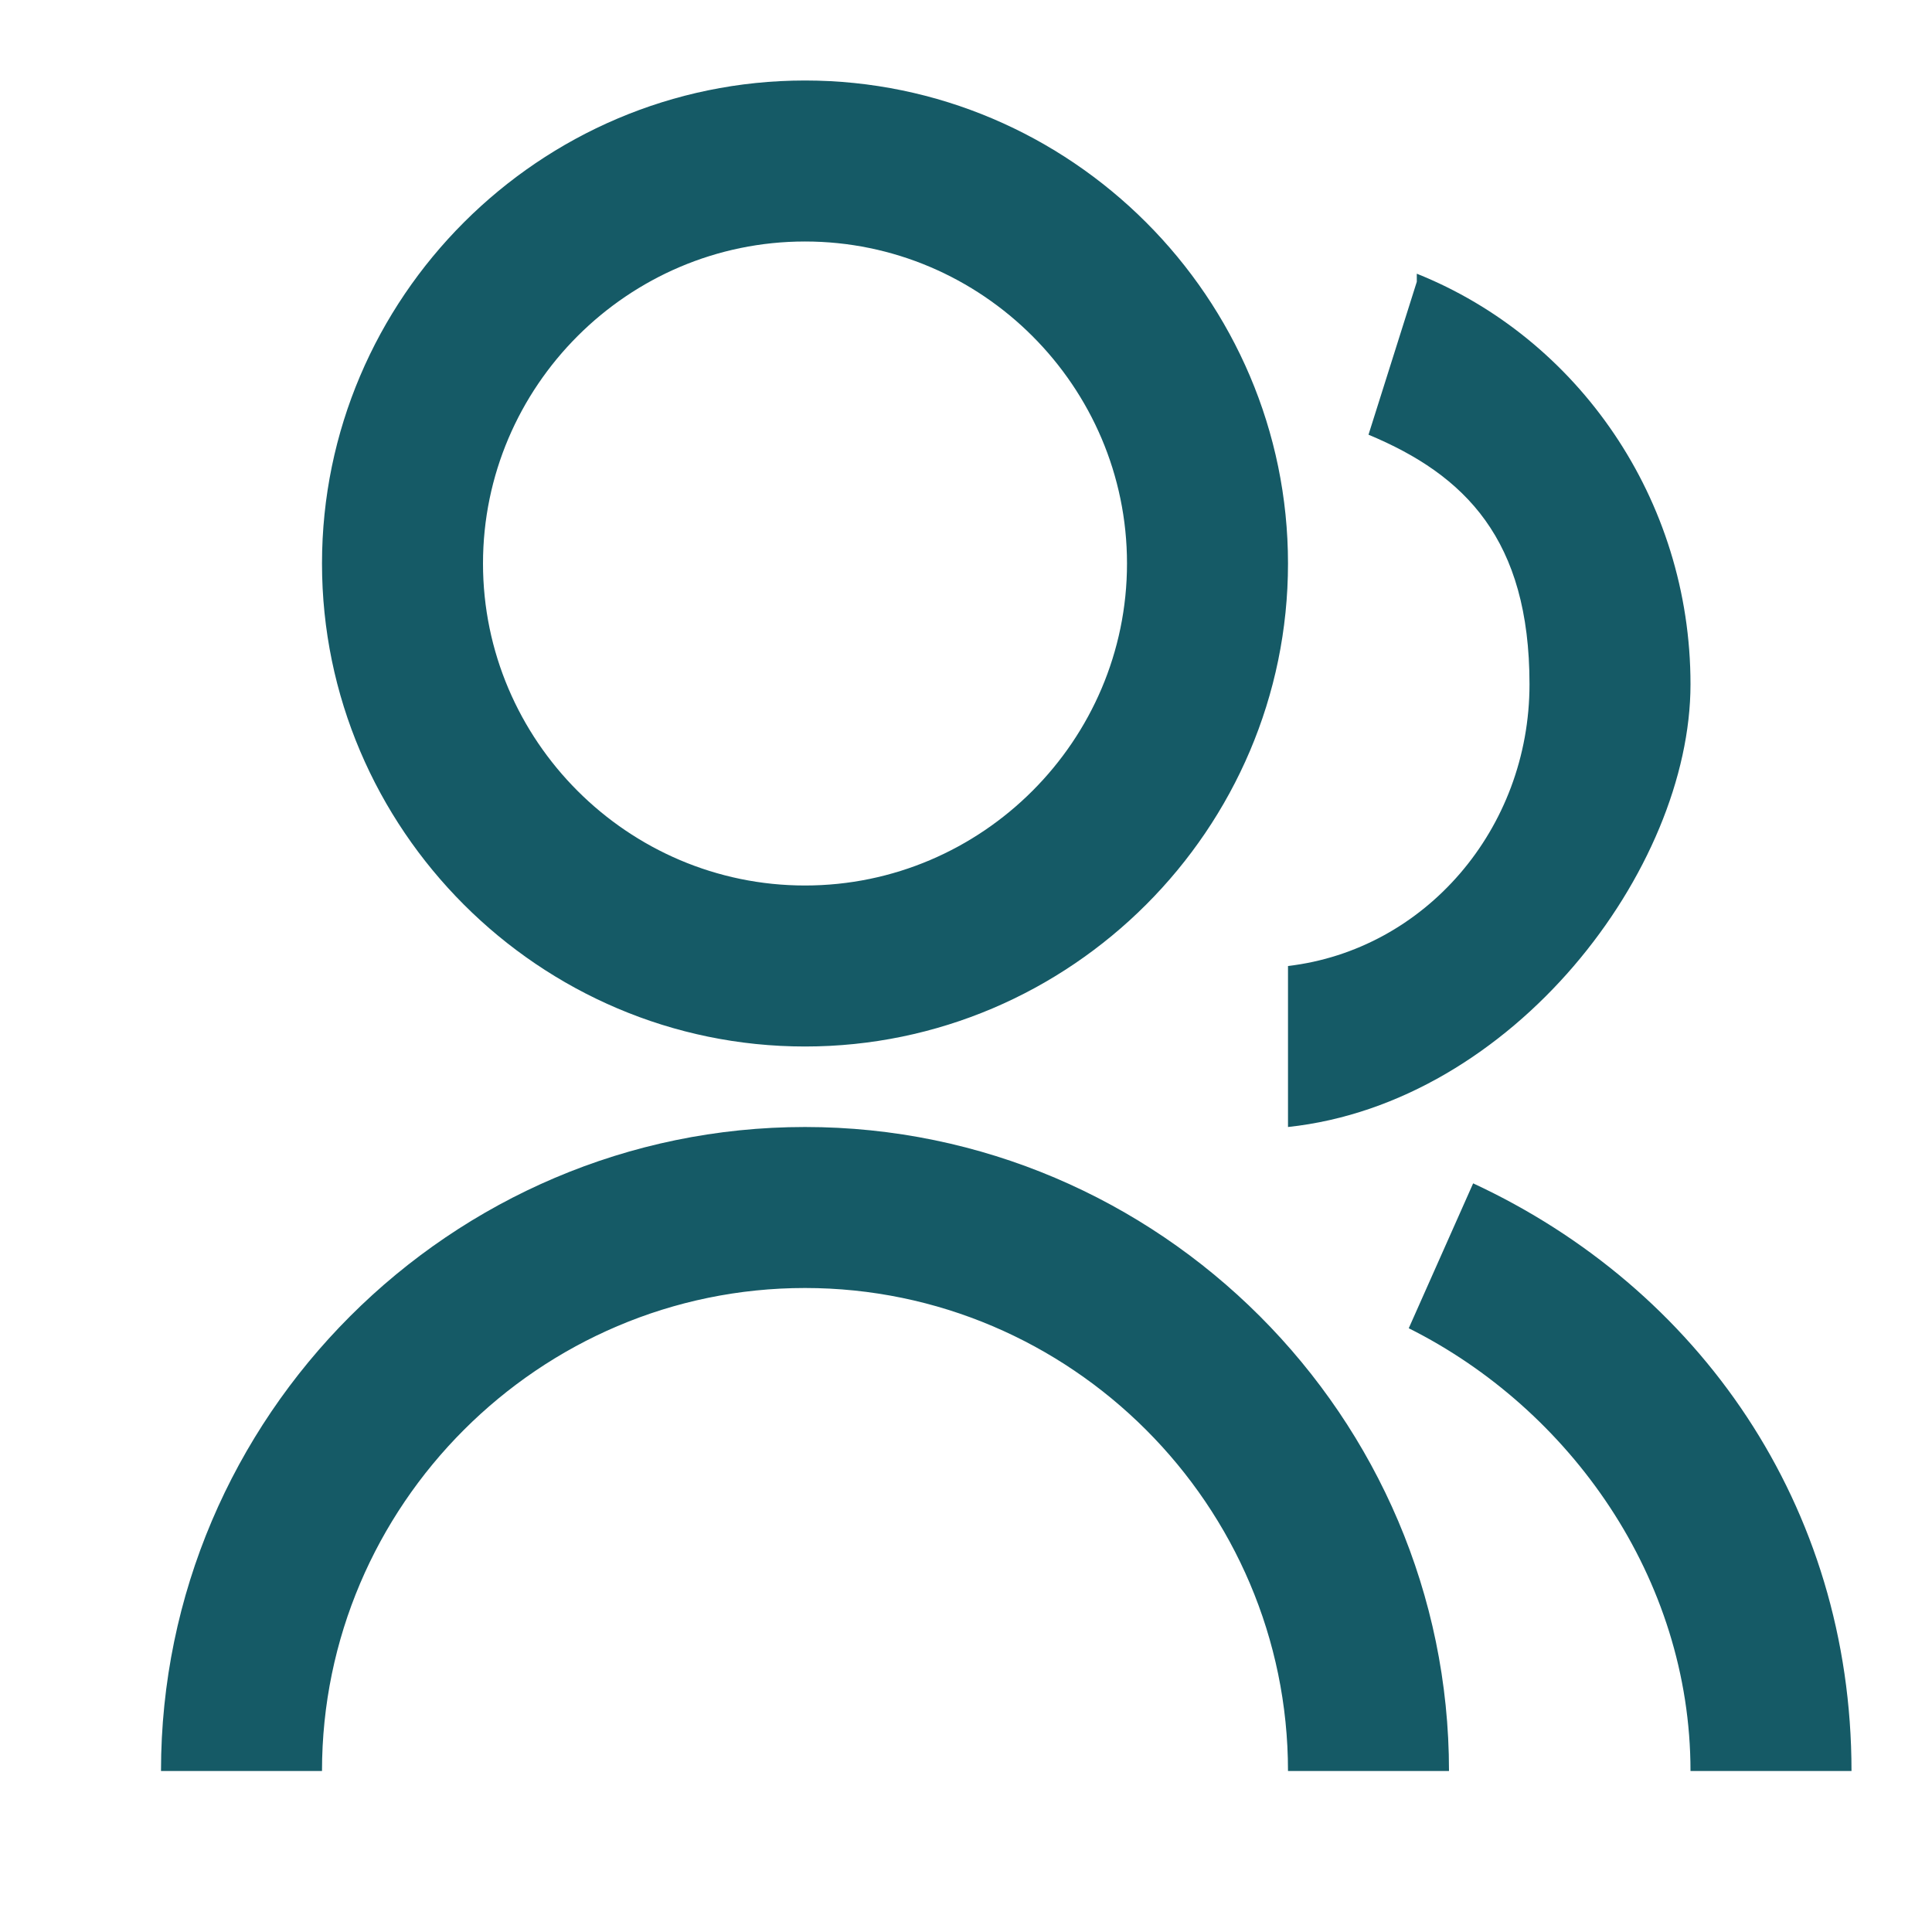
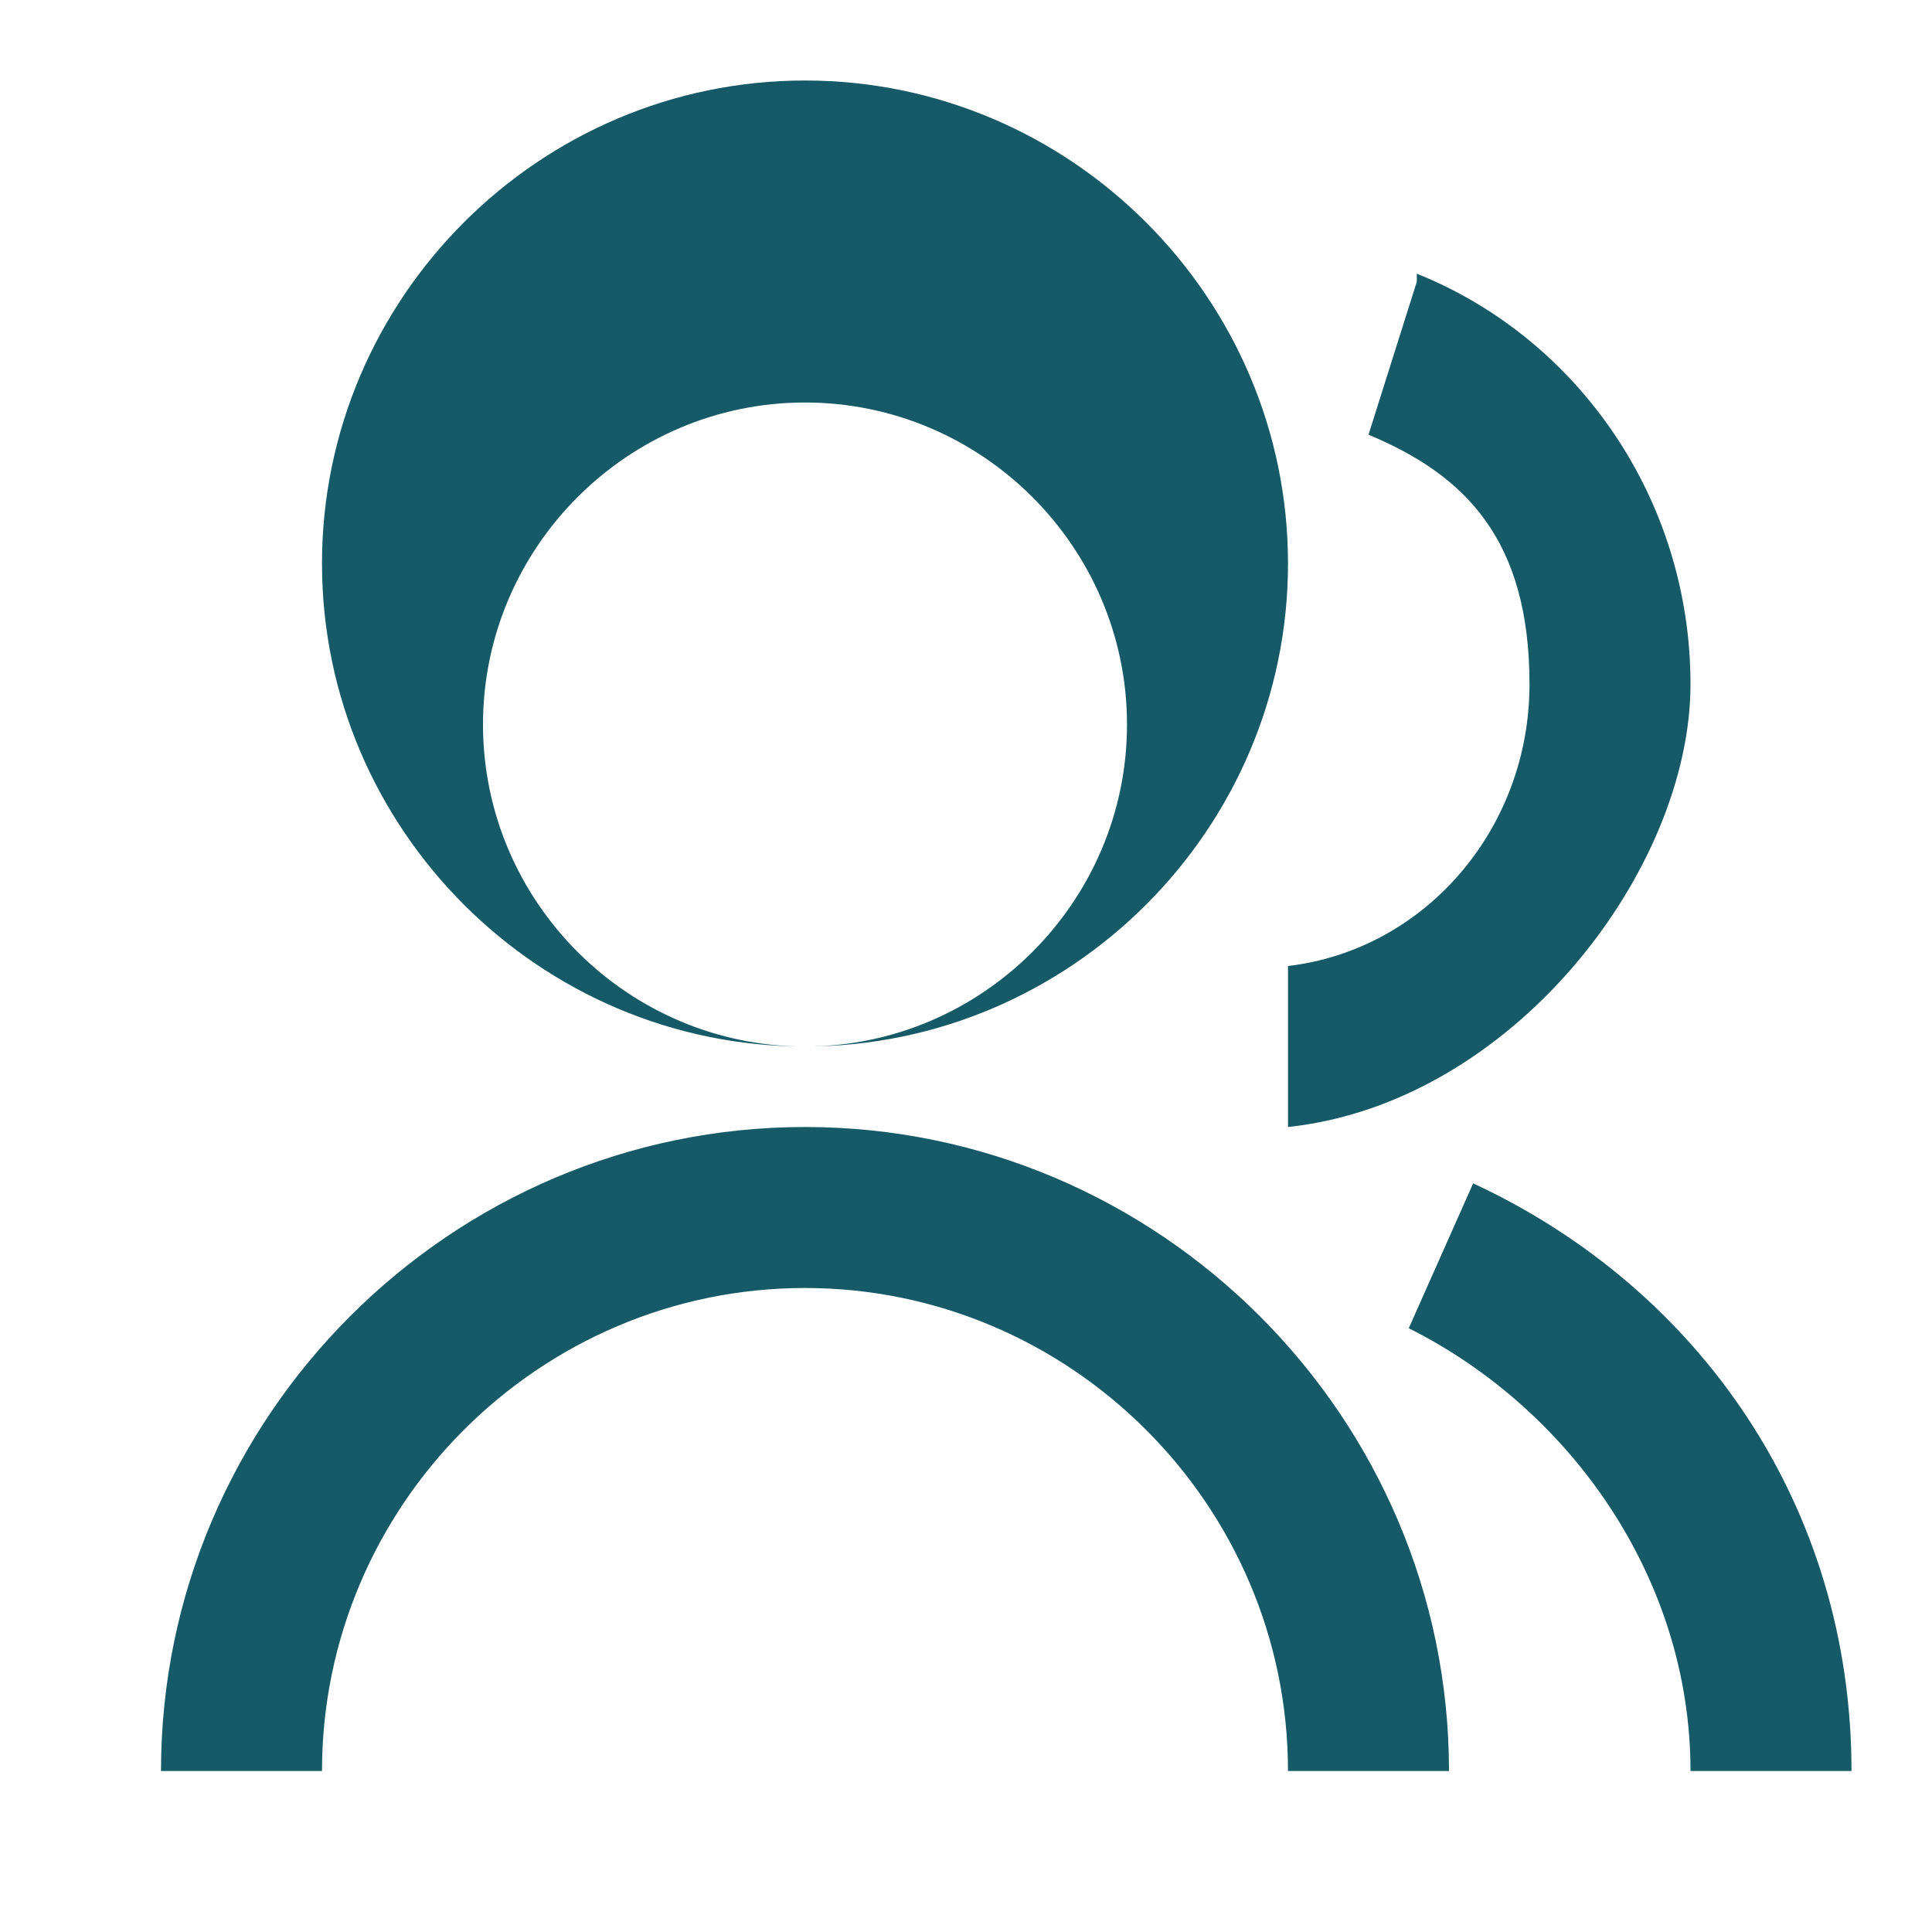
<svg xmlns="http://www.w3.org/2000/svg" id="_レイヤー_1" data-name=" レイヤー 1" version="1.1" viewBox="0 0 24 24">
  <defs>
    <style>
      .cls-1 {
        fill: #155a66;
        stroke-width: 0px;
      }
    </style>
  </defs>
-   <path class="cls-1" d="M2,22c0-4.4,3.6-8,8-8s8,3.6,8,8h-2c0-3.3-2.7-6-6-6s-6,2.7-6,6h-2ZM10,13c-3.3,0-6-2.7-6-6S6.7,1,10,1s6,2.7,6,6-2.7,6-6,6ZM10,11c2.2,0,4-1.8,4-4s-1.8-4-4-4-4,1.8-4,4,1.8,4,4,4ZM18.3,14.7c2.8,1.3,4.7,4,4.7,7.3h-2c0-2.4-1.5-4.5-3.5-5.5l.8-1.8ZM17.6,3.4c2,.8,3.4,2.8,3.4,5.1s-2.2,5.2-5,5.5v-2c1.7-.2,3-1.7,3-3.5s-.8-2.6-2-3.1l.6-1.9h0Z" />
+   <path class="cls-1" d="M2,22c0-4.4,3.6-8,8-8s8,3.6,8,8h-2c0-3.3-2.7-6-6-6s-6,2.7-6,6h-2ZM10,13c-3.3,0-6-2.7-6-6S6.7,1,10,1s6,2.7,6,6-2.7,6-6,6Zc2.2,0,4-1.8,4-4s-1.8-4-4-4-4,1.8-4,4,1.8,4,4,4ZM18.3,14.7c2.8,1.3,4.7,4,4.7,7.3h-2c0-2.4-1.5-4.5-3.5-5.5l.8-1.8ZM17.6,3.4c2,.8,3.4,2.8,3.4,5.1s-2.2,5.2-5,5.5v-2c1.7-.2,3-1.7,3-3.5s-.8-2.6-2-3.1l.6-1.9h0Z" />
</svg>